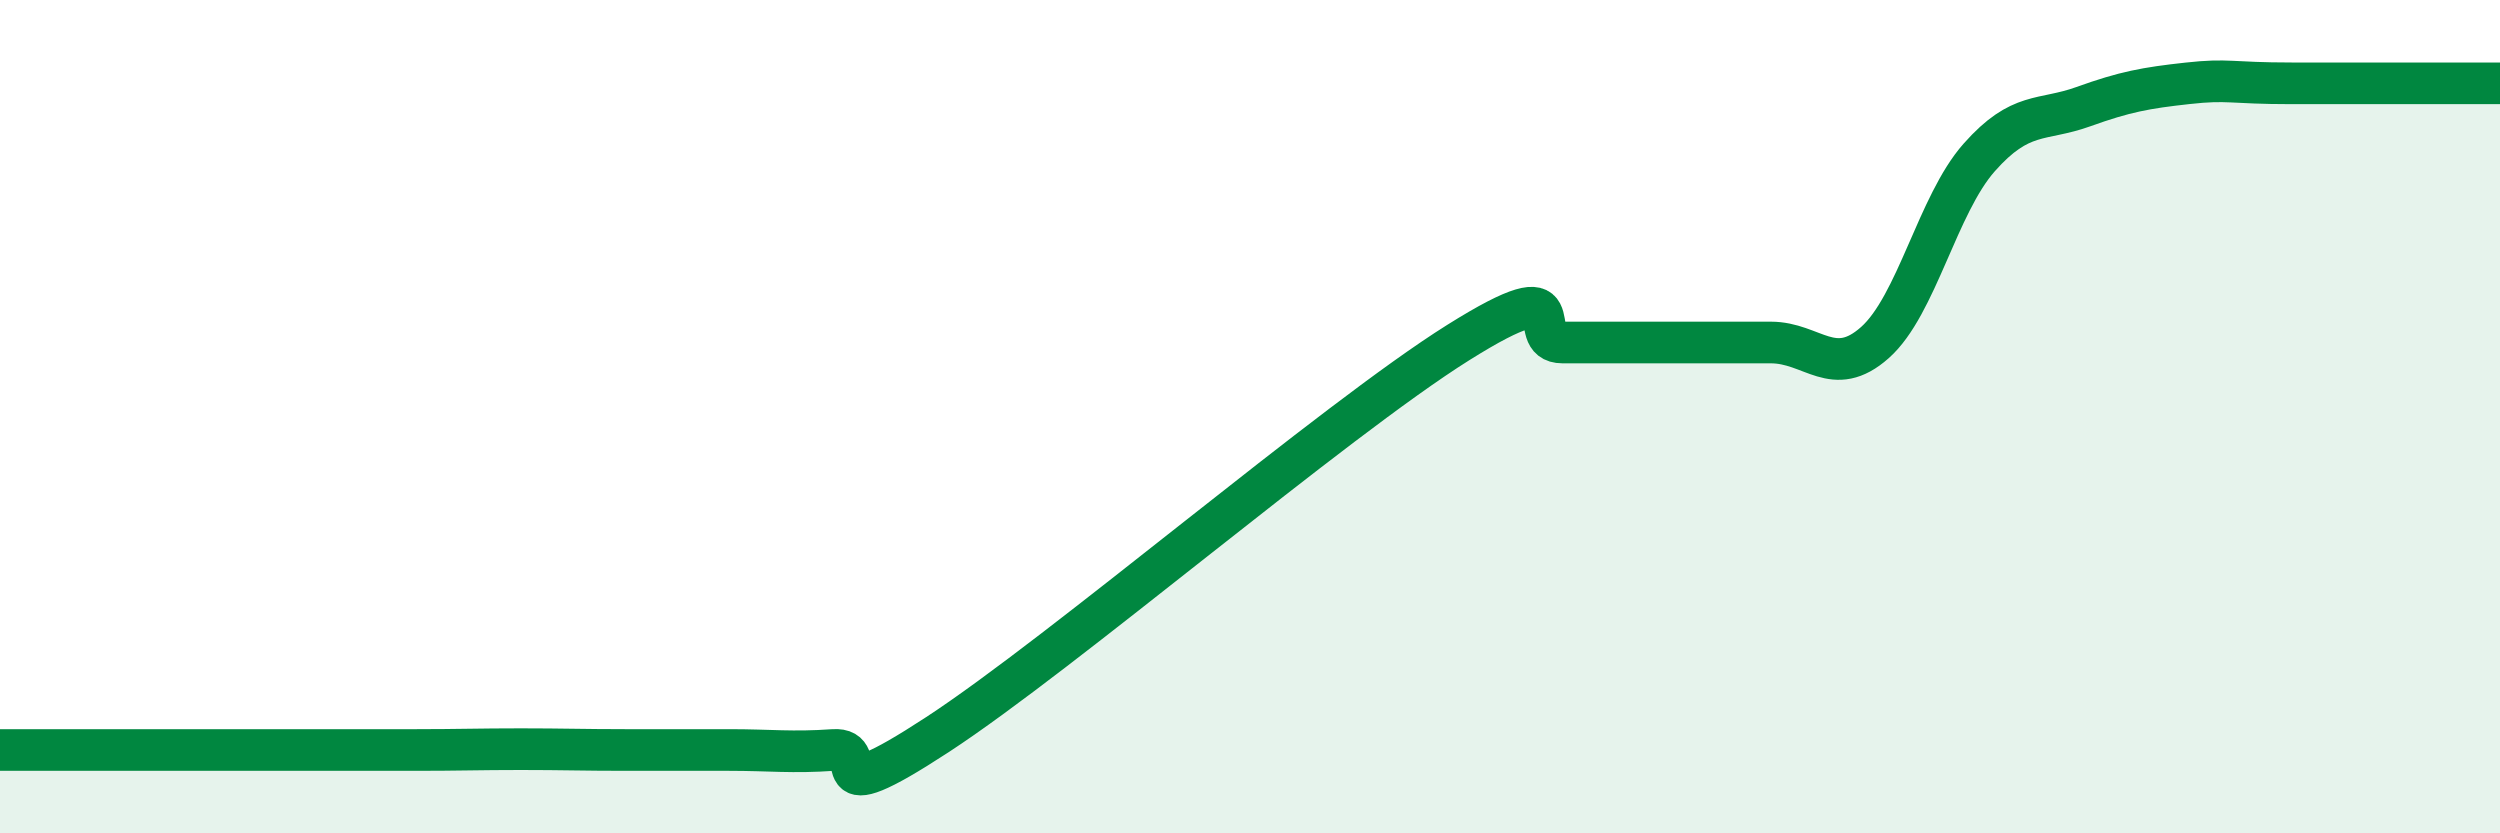
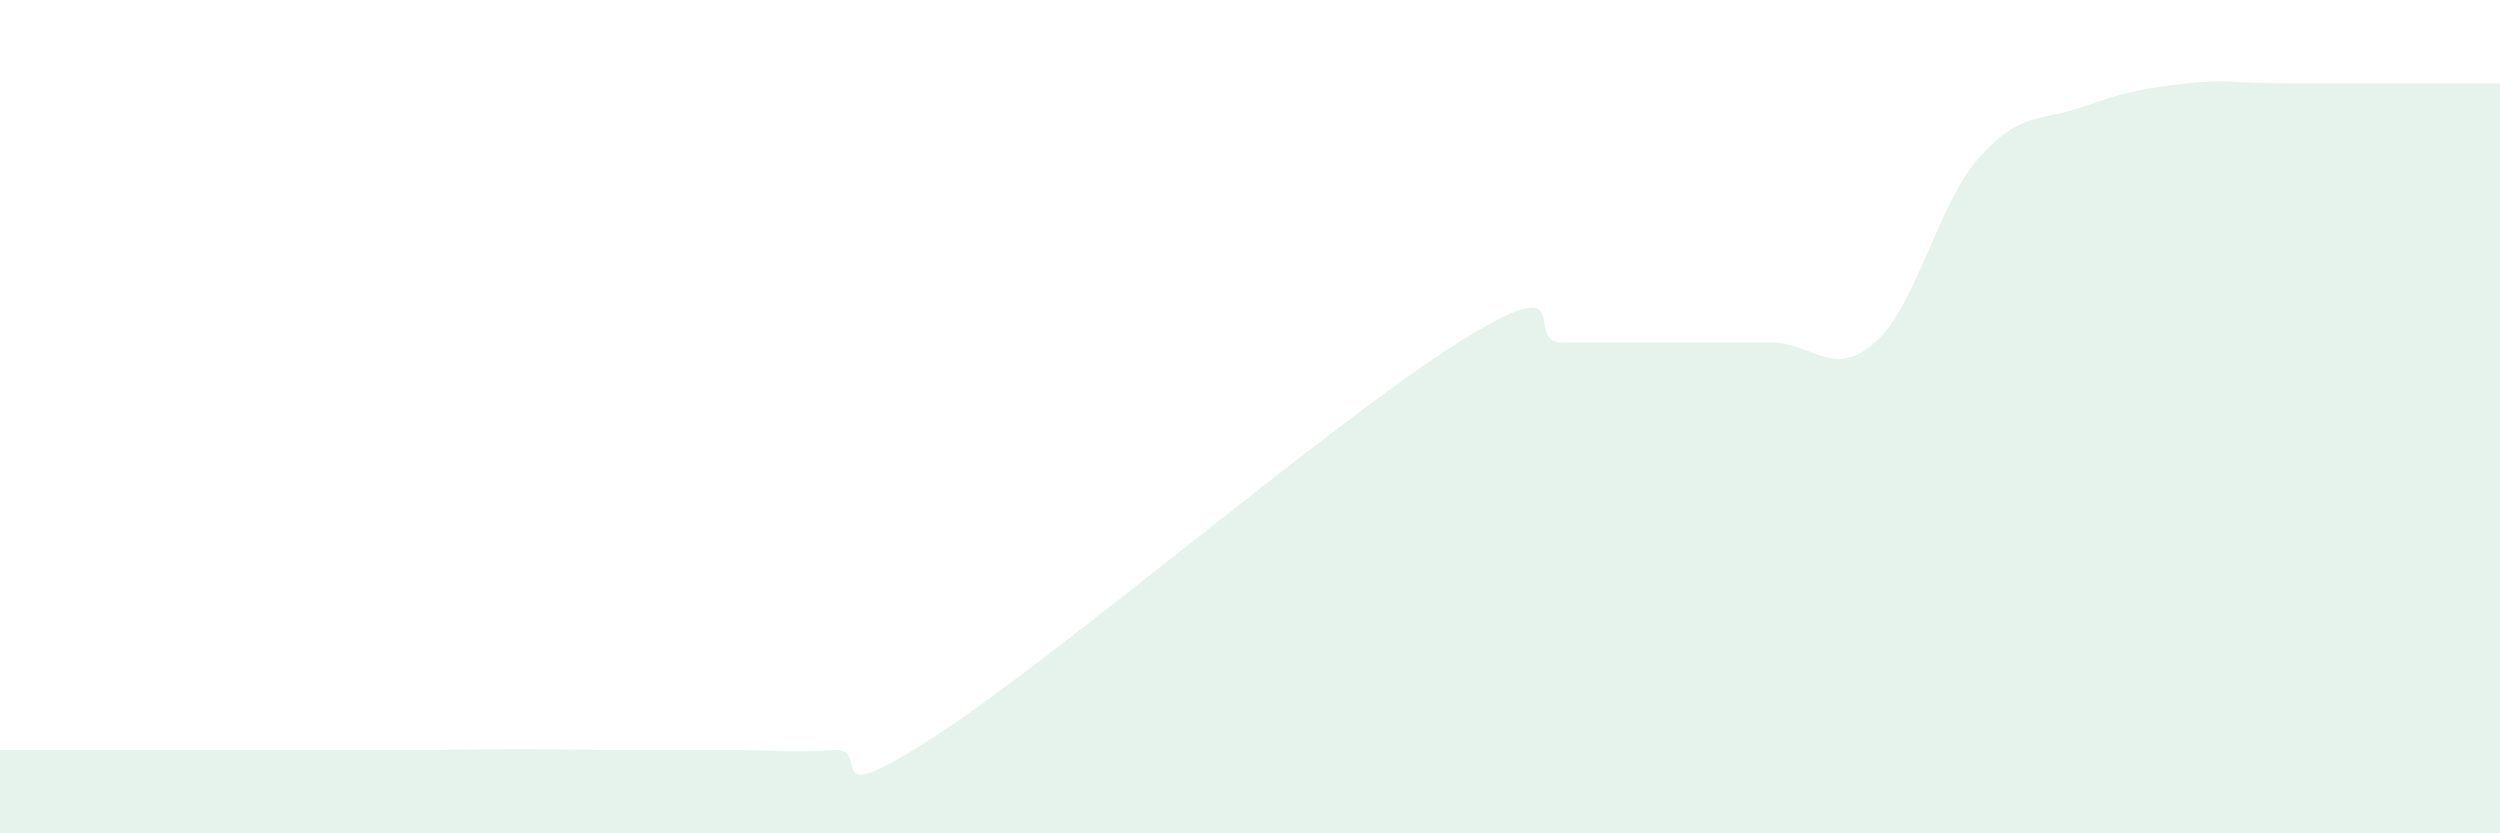
<svg xmlns="http://www.w3.org/2000/svg" width="60" height="20" viewBox="0 0 60 20">
  <path d="M 0,18 C 0.5,18 1.5,18 2.5,18 C 3.5,18 4,18 5,18 C 6,18 6.5,18 7.5,18 C 8.5,18 9,18 10,18 C 11,18 11.5,17.98 12.5,17.98 C 13.5,17.98 14,18 15,18 C 16,18 16.5,18 17.5,18 C 18.5,18 19,18.07 20,18 C 21,17.93 19.5,19.59 22.5,17.63 C 25.5,15.67 32,10.1 35,8.22 C 38,6.34 36.5,8.22 37.5,8.22 C 38.5,8.22 39,8.22 40,8.22 C 41,8.22 41.5,8.22 42.5,8.22 C 43.5,8.22 44,9.11 45,8.22 C 46,7.33 46.5,4.91 47.5,3.78 C 48.5,2.65 49,2.92 50,2.56 C 51,2.2 51.5,2.11 52.5,2 C 53.5,1.89 53.5,2 55,2 C 56.5,2 59,2 60,2L60 20L0 20Z" fill="#008740" opacity="0.1" stroke-linecap="round" stroke-linejoin="round" />
-   <path d="M 0,18 C 0.5,18 1.5,18 2.5,18 C 3.5,18 4,18 5,18 C 6,18 6.5,18 7.5,18 C 8.5,18 9,18 10,18 C 11,18 11.5,17.98 12.5,17.98 C 13.5,17.98 14,18 15,18 C 16,18 16.5,18 17.5,18 C 18.5,18 19,18.07 20,18 C 21,17.93 19.5,19.59 22.5,17.63 C 25.5,15.67 32,10.1 35,8.22 C 38,6.34 36.5,8.22 37.5,8.22 C 38.5,8.22 39,8.22 40,8.22 C 41,8.22 41.5,8.22 42.5,8.22 C 43.5,8.22 44,9.11 45,8.22 C 46,7.33 46.5,4.91 47.5,3.78 C 48.5,2.65 49,2.92 50,2.56 C 51,2.2 51.5,2.11 52.5,2 C 53.5,1.89 53.5,2 55,2 C 56.5,2 59,2 60,2" stroke="#008740" stroke-width="1" fill="none" stroke-linecap="round" stroke-linejoin="round" />
</svg>